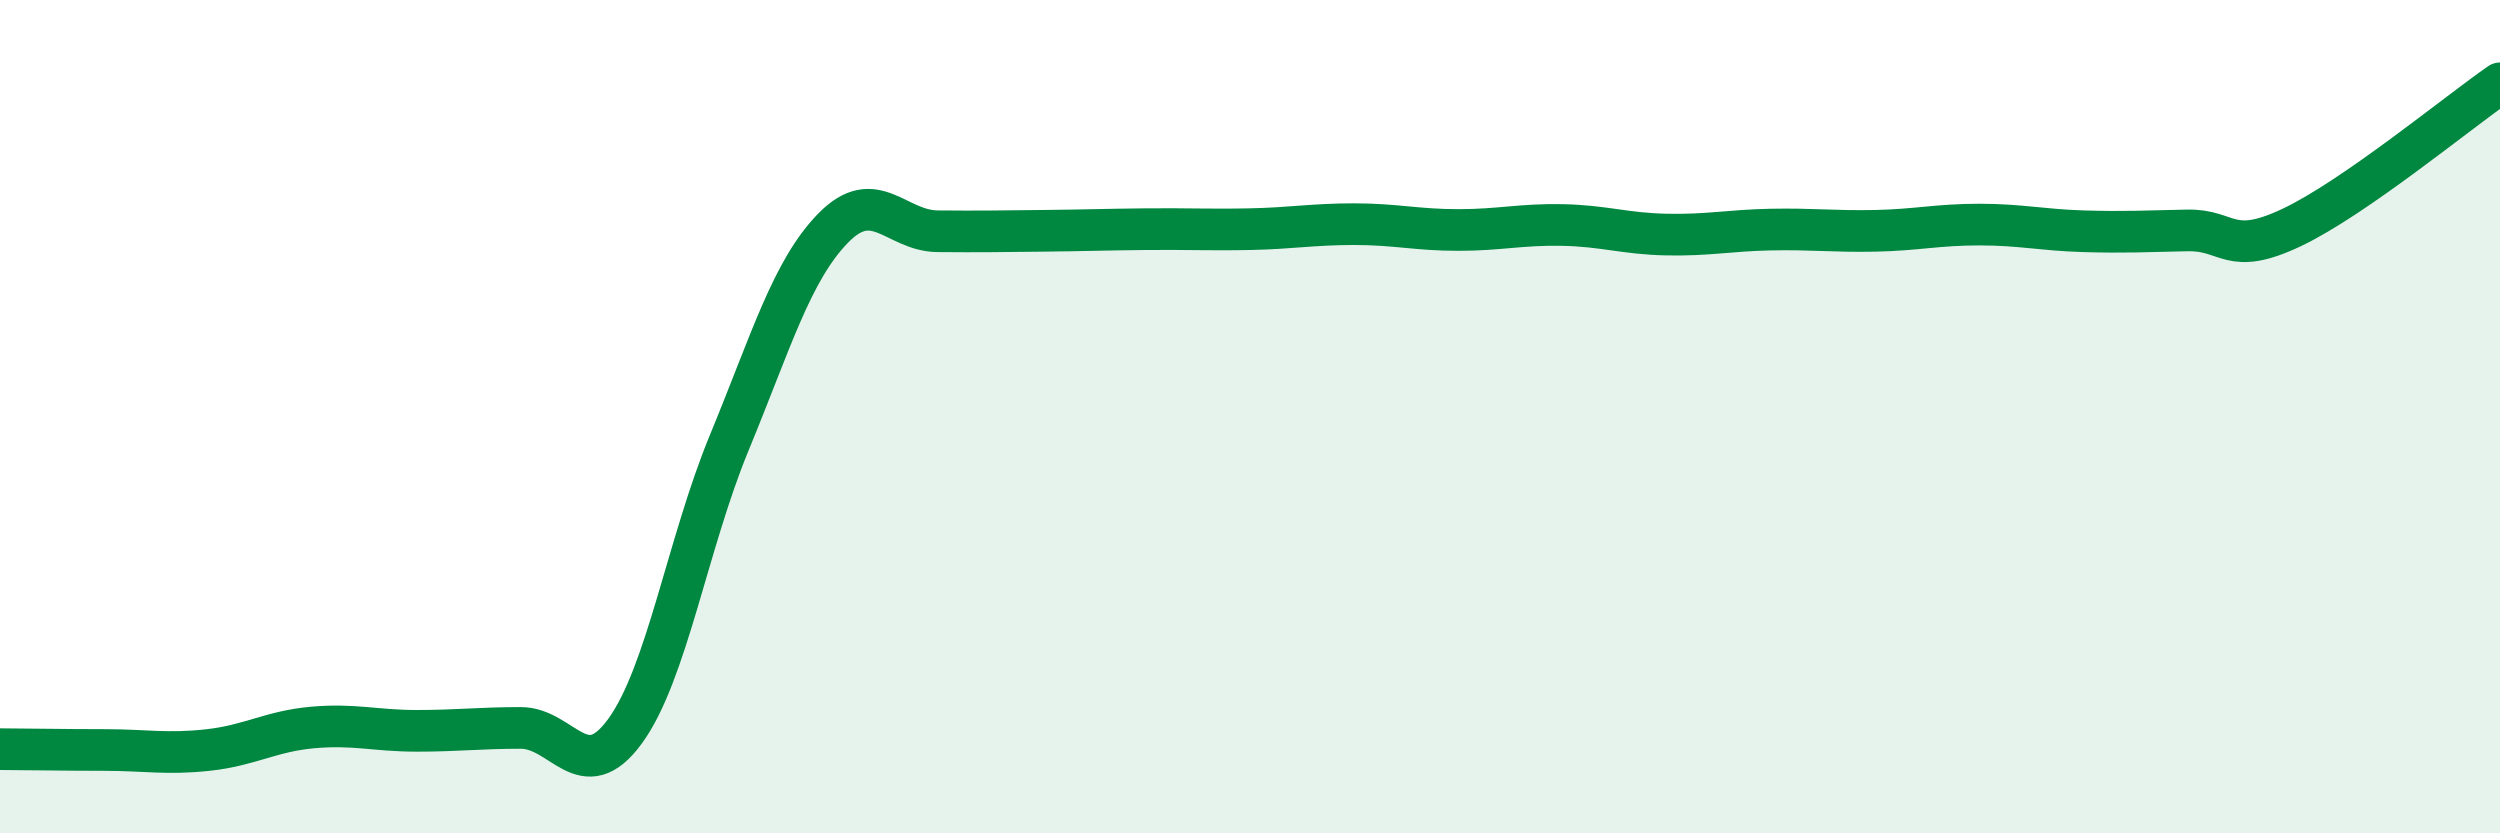
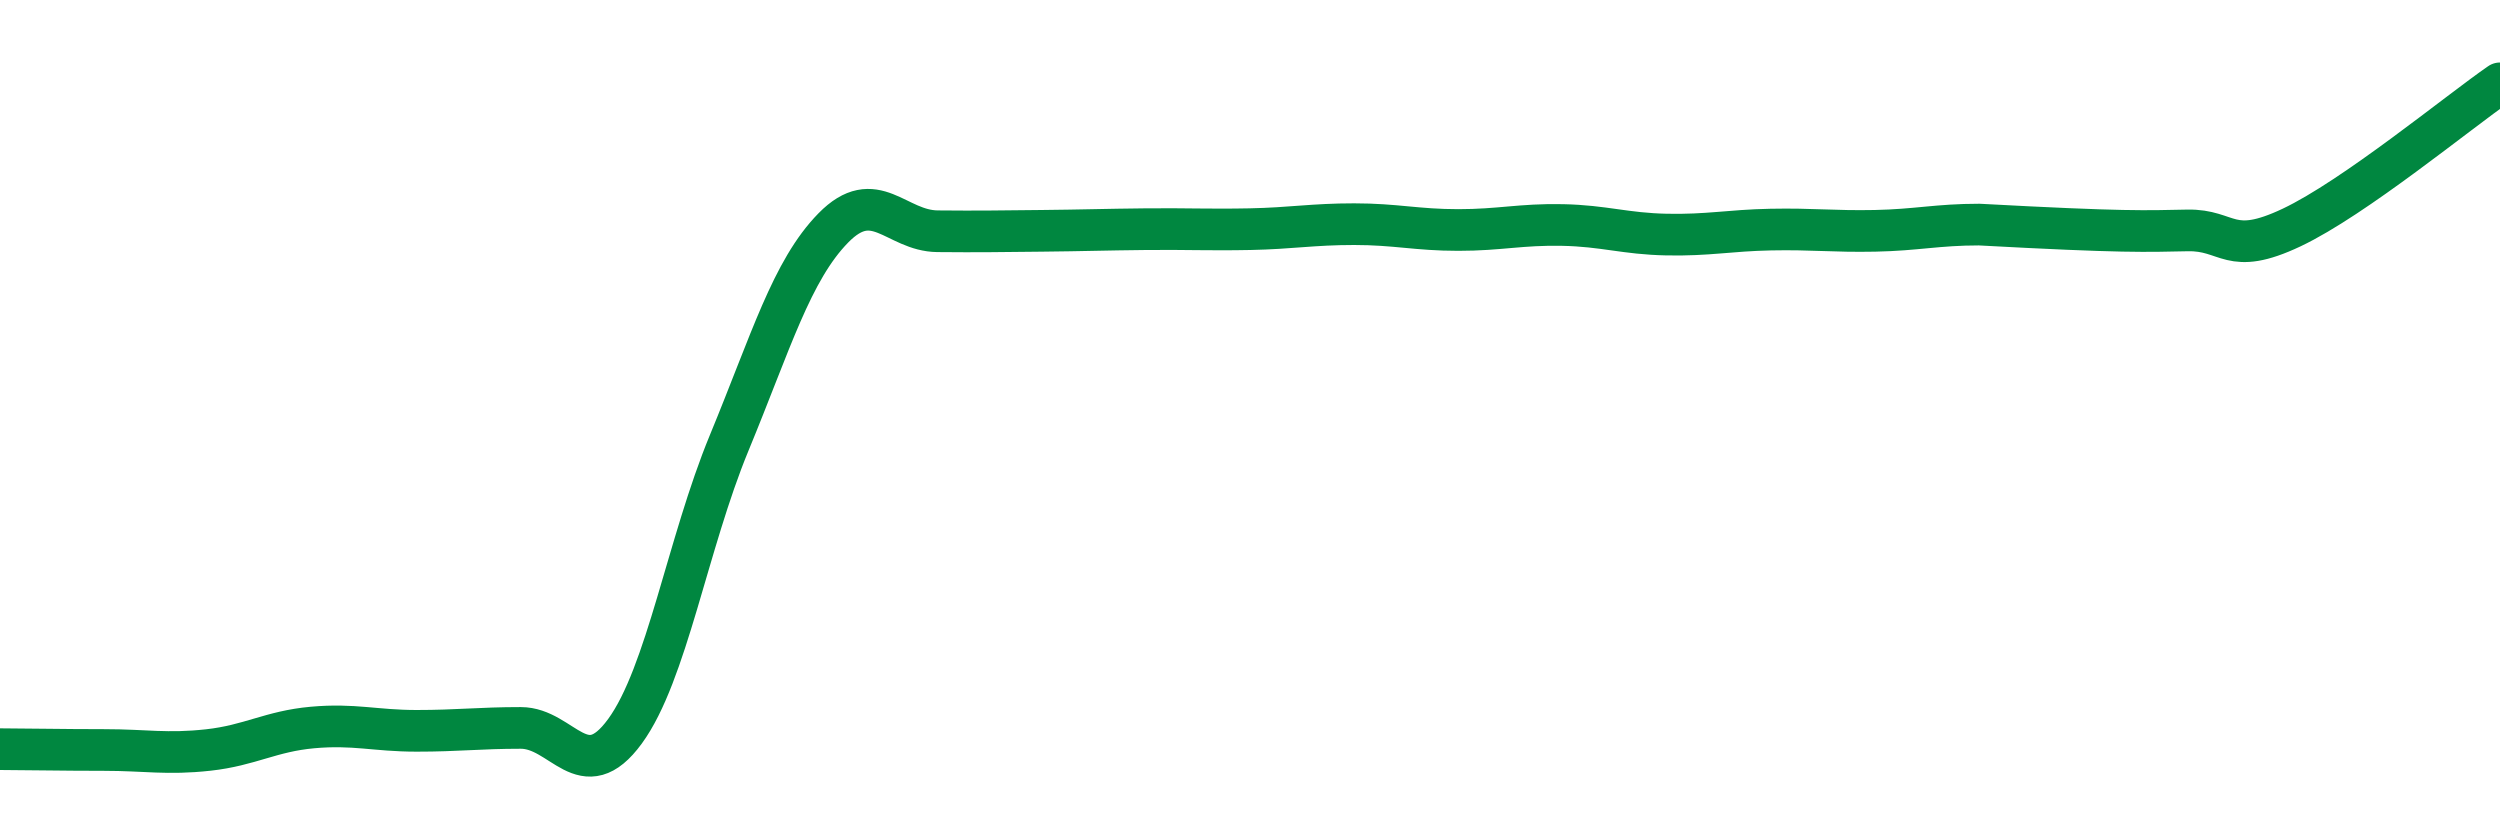
<svg xmlns="http://www.w3.org/2000/svg" width="60" height="20" viewBox="0 0 60 20">
-   <path d="M 0,17.98 C 0.5,17.98 1.5,18 2.5,18 C 3.5,18 4,18.11 5,18 C 6,17.89 6.5,17.55 7.5,17.46 C 8.5,17.37 9,17.54 10,17.54 C 11,17.54 11.5,17.47 12.5,17.47 C 13.5,17.47 14,18.92 15,17.55 C 16,16.18 16.5,13.05 17.5,10.63 C 18.5,8.21 19,6.49 20,5.47 C 21,4.45 21.5,5.54 22.5,5.55 C 23.5,5.56 24,5.55 25,5.54 C 26,5.53 26.5,5.51 27.5,5.5 C 28.5,5.49 29,5.52 30,5.5 C 31,5.48 31.5,5.38 32.5,5.38 C 33.5,5.38 34,5.52 35,5.52 C 36,5.52 36.5,5.38 37.5,5.4 C 38.5,5.42 39,5.61 40,5.63 C 41,5.65 41.5,5.53 42.5,5.51 C 43.5,5.49 44,5.56 45,5.54 C 46,5.52 46.5,5.39 47.5,5.39 C 48.5,5.39 49,5.52 50,5.55 C 51,5.58 51.5,5.55 52.5,5.53 C 53.5,5.51 53.5,6.17 55,5.46 C 56.5,4.75 59,2.69 60,2L60 20L0 20Z" fill="#008740" opacity="0.1" stroke-linecap="round" stroke-linejoin="round" />
-   <path d="M 0,17.98 C 0.5,17.98 1.5,18 2.5,18 C 3.5,18 4,18.11 5,18 C 6,17.89 6.5,17.55 7.5,17.46 C 8.5,17.37 9,17.54 10,17.54 C 11,17.54 11.5,17.47 12.5,17.47 C 13.5,17.47 14,18.92 15,17.55 C 16,16.18 16.5,13.05 17.5,10.63 C 18.5,8.21 19,6.49 20,5.47 C 21,4.45 21.5,5.54 22.5,5.55 C 23.5,5.56 24,5.55 25,5.54 C 26,5.53 26.5,5.51 27.5,5.5 C 28.5,5.49 29,5.52 30,5.5 C 31,5.48 31.5,5.38 32.5,5.38 C 33.5,5.38 34,5.52 35,5.52 C 36,5.52 36.5,5.38 37.5,5.4 C 38.5,5.42 39,5.61 40,5.63 C 41,5.65 41.5,5.53 42.5,5.51 C 43.5,5.49 44,5.56 45,5.54 C 46,5.52 46.5,5.39 47.5,5.39 C 48.5,5.39 49,5.52 50,5.55 C 51,5.58 51.5,5.55 52.5,5.53 C 53.5,5.51 53.5,6.17 55,5.46 C 56.5,4.75 59,2.69 60,2" stroke="#008740" stroke-width="1" fill="none" stroke-linecap="round" stroke-linejoin="round" />
+   <path d="M 0,17.98 C 0.5,17.98 1.5,18 2.5,18 C 3.5,18 4,18.11 5,18 C 6,17.89 6.5,17.55 7.5,17.46 C 8.5,17.37 9,17.54 10,17.54 C 11,17.54 11.5,17.47 12.5,17.47 C 13.5,17.47 14,18.92 15,17.55 C 16,16.18 16.5,13.05 17.5,10.63 C 18.5,8.21 19,6.49 20,5.47 C 21,4.45 21.5,5.54 22.5,5.55 C 23.5,5.56 24,5.55 25,5.54 C 26,5.53 26.5,5.51 27.5,5.5 C 28.5,5.49 29,5.52 30,5.5 C 31,5.48 31.5,5.38 32.5,5.38 C 33.5,5.38 34,5.52 35,5.52 C 36,5.52 36.5,5.38 37.5,5.4 C 38.5,5.42 39,5.61 40,5.63 C 41,5.65 41.5,5.53 42.5,5.51 C 43.5,5.49 44,5.56 45,5.54 C 46,5.52 46.5,5.39 47.5,5.39 C 51,5.58 51.5,5.55 52.5,5.53 C 53.5,5.51 53.5,6.17 55,5.46 C 56.5,4.75 59,2.69 60,2" stroke="#008740" stroke-width="1" fill="none" stroke-linecap="round" stroke-linejoin="round" />
</svg>